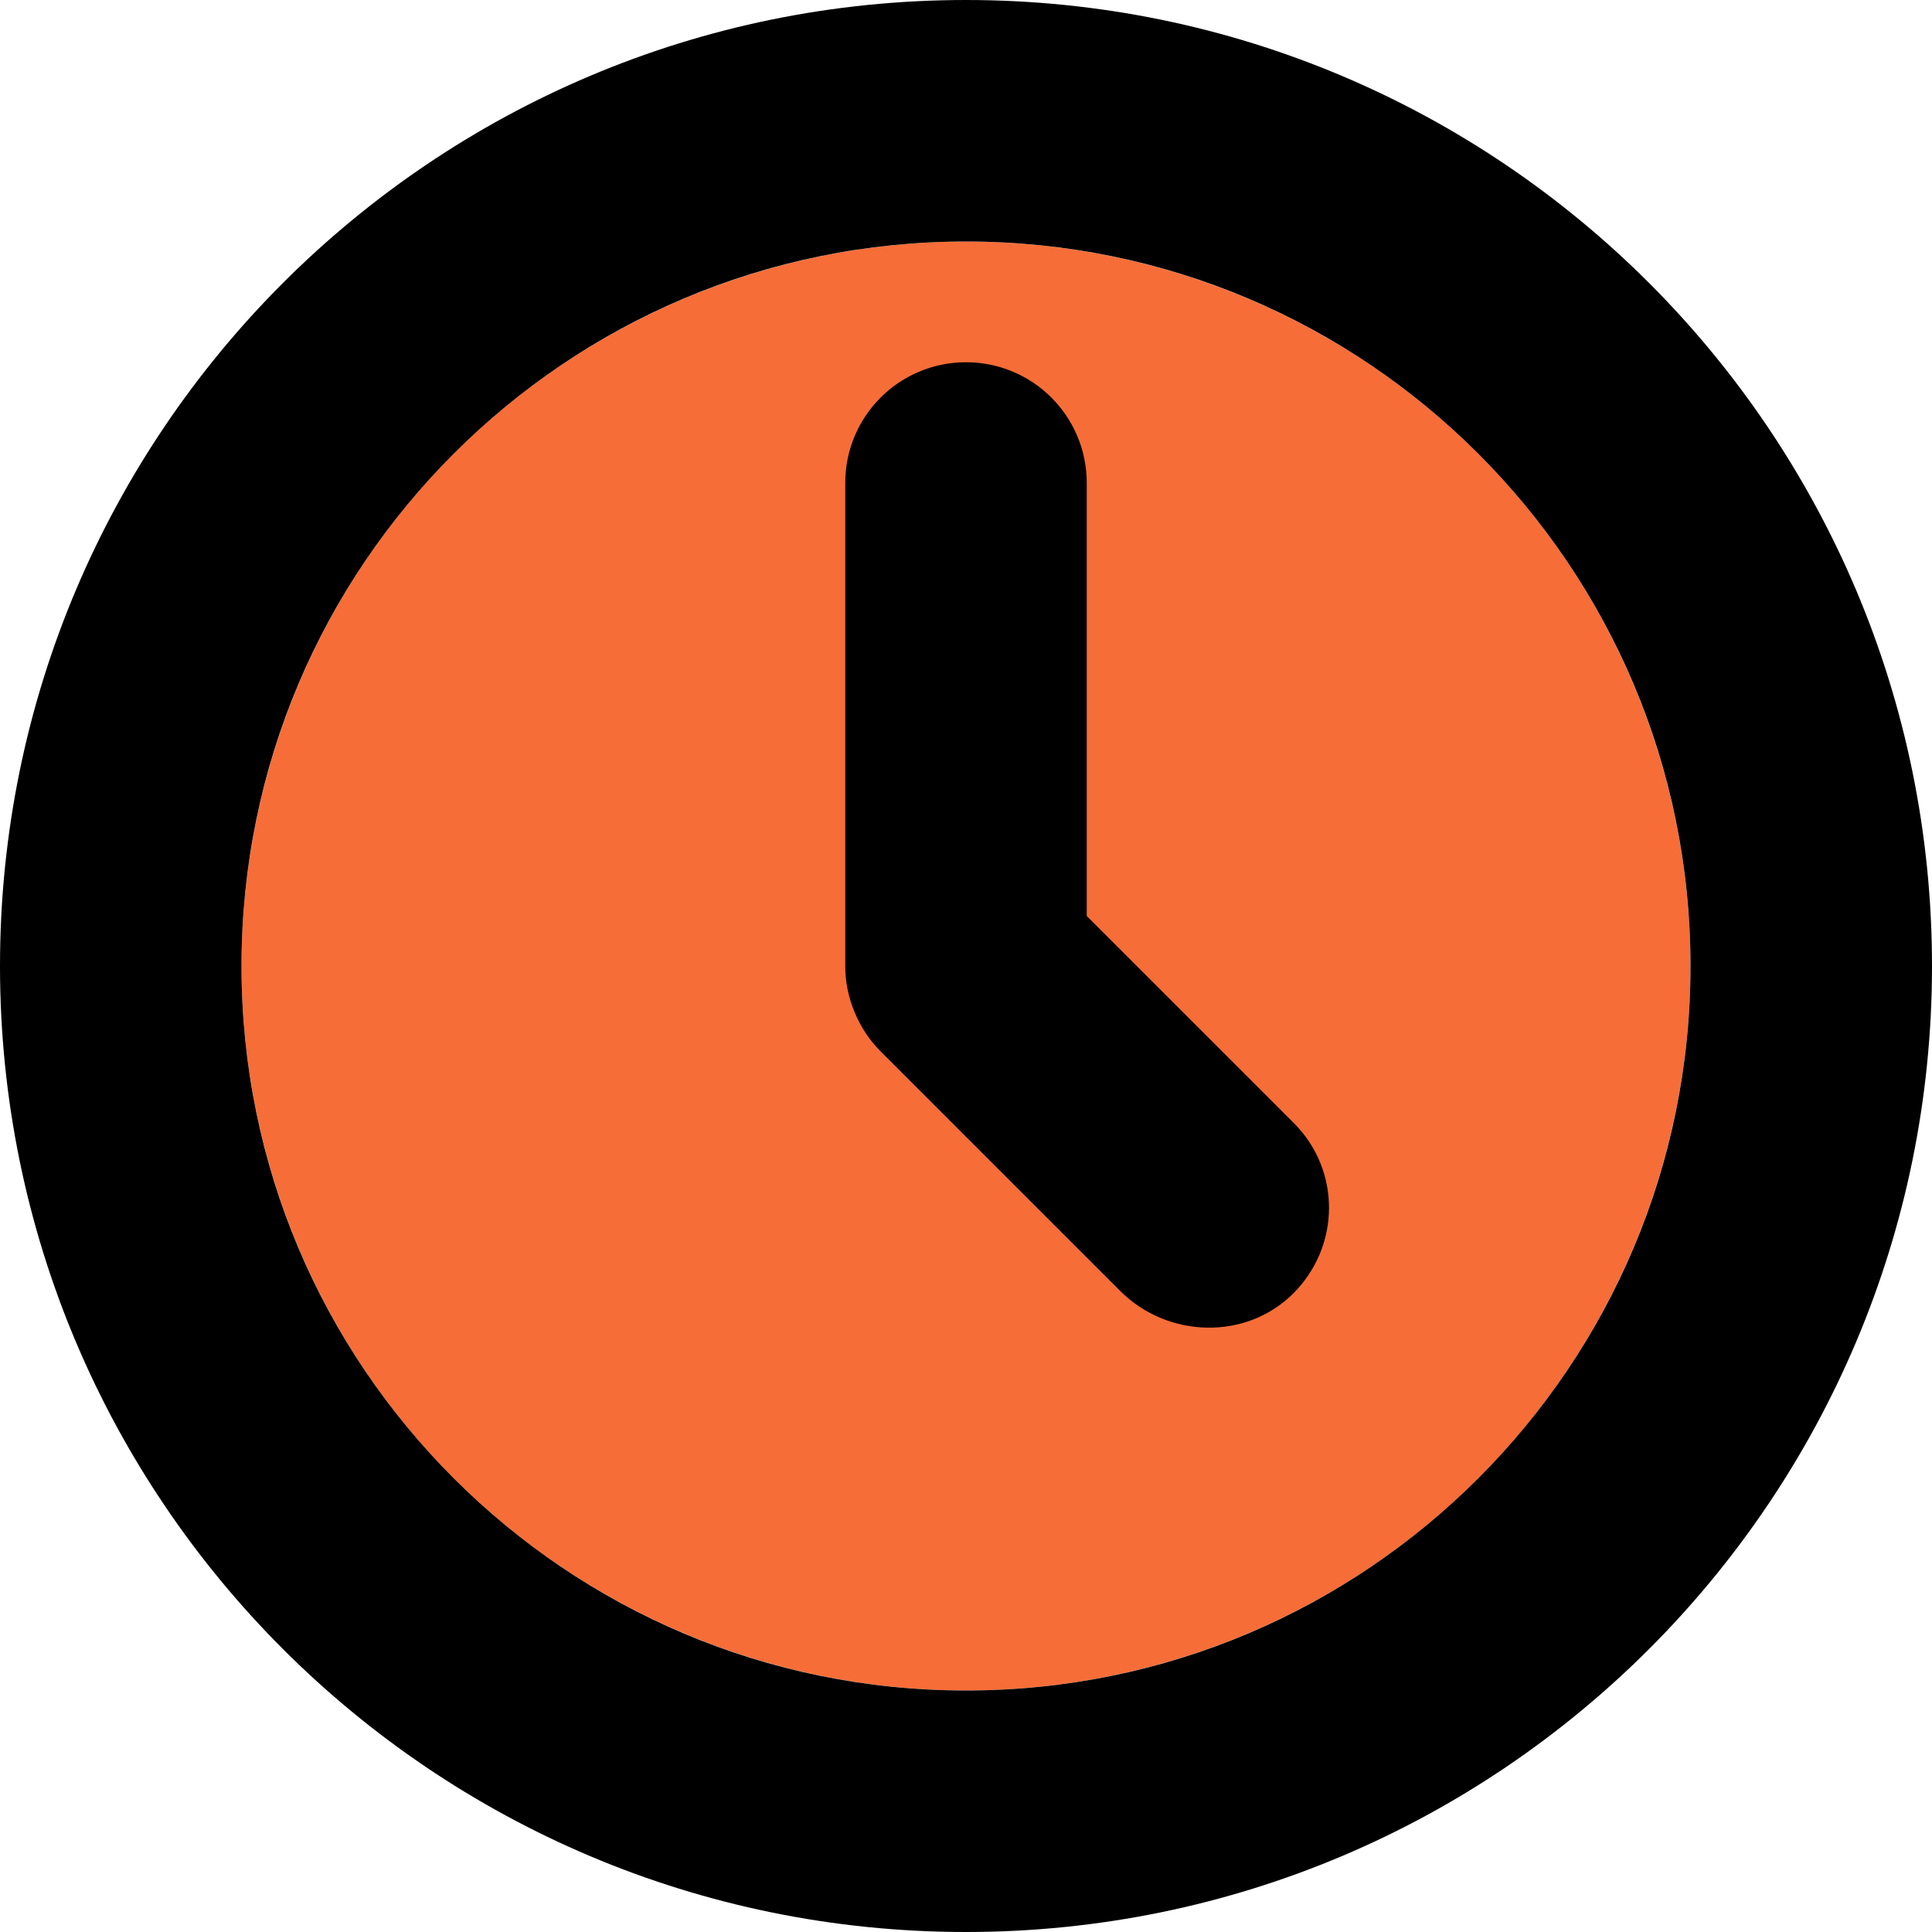
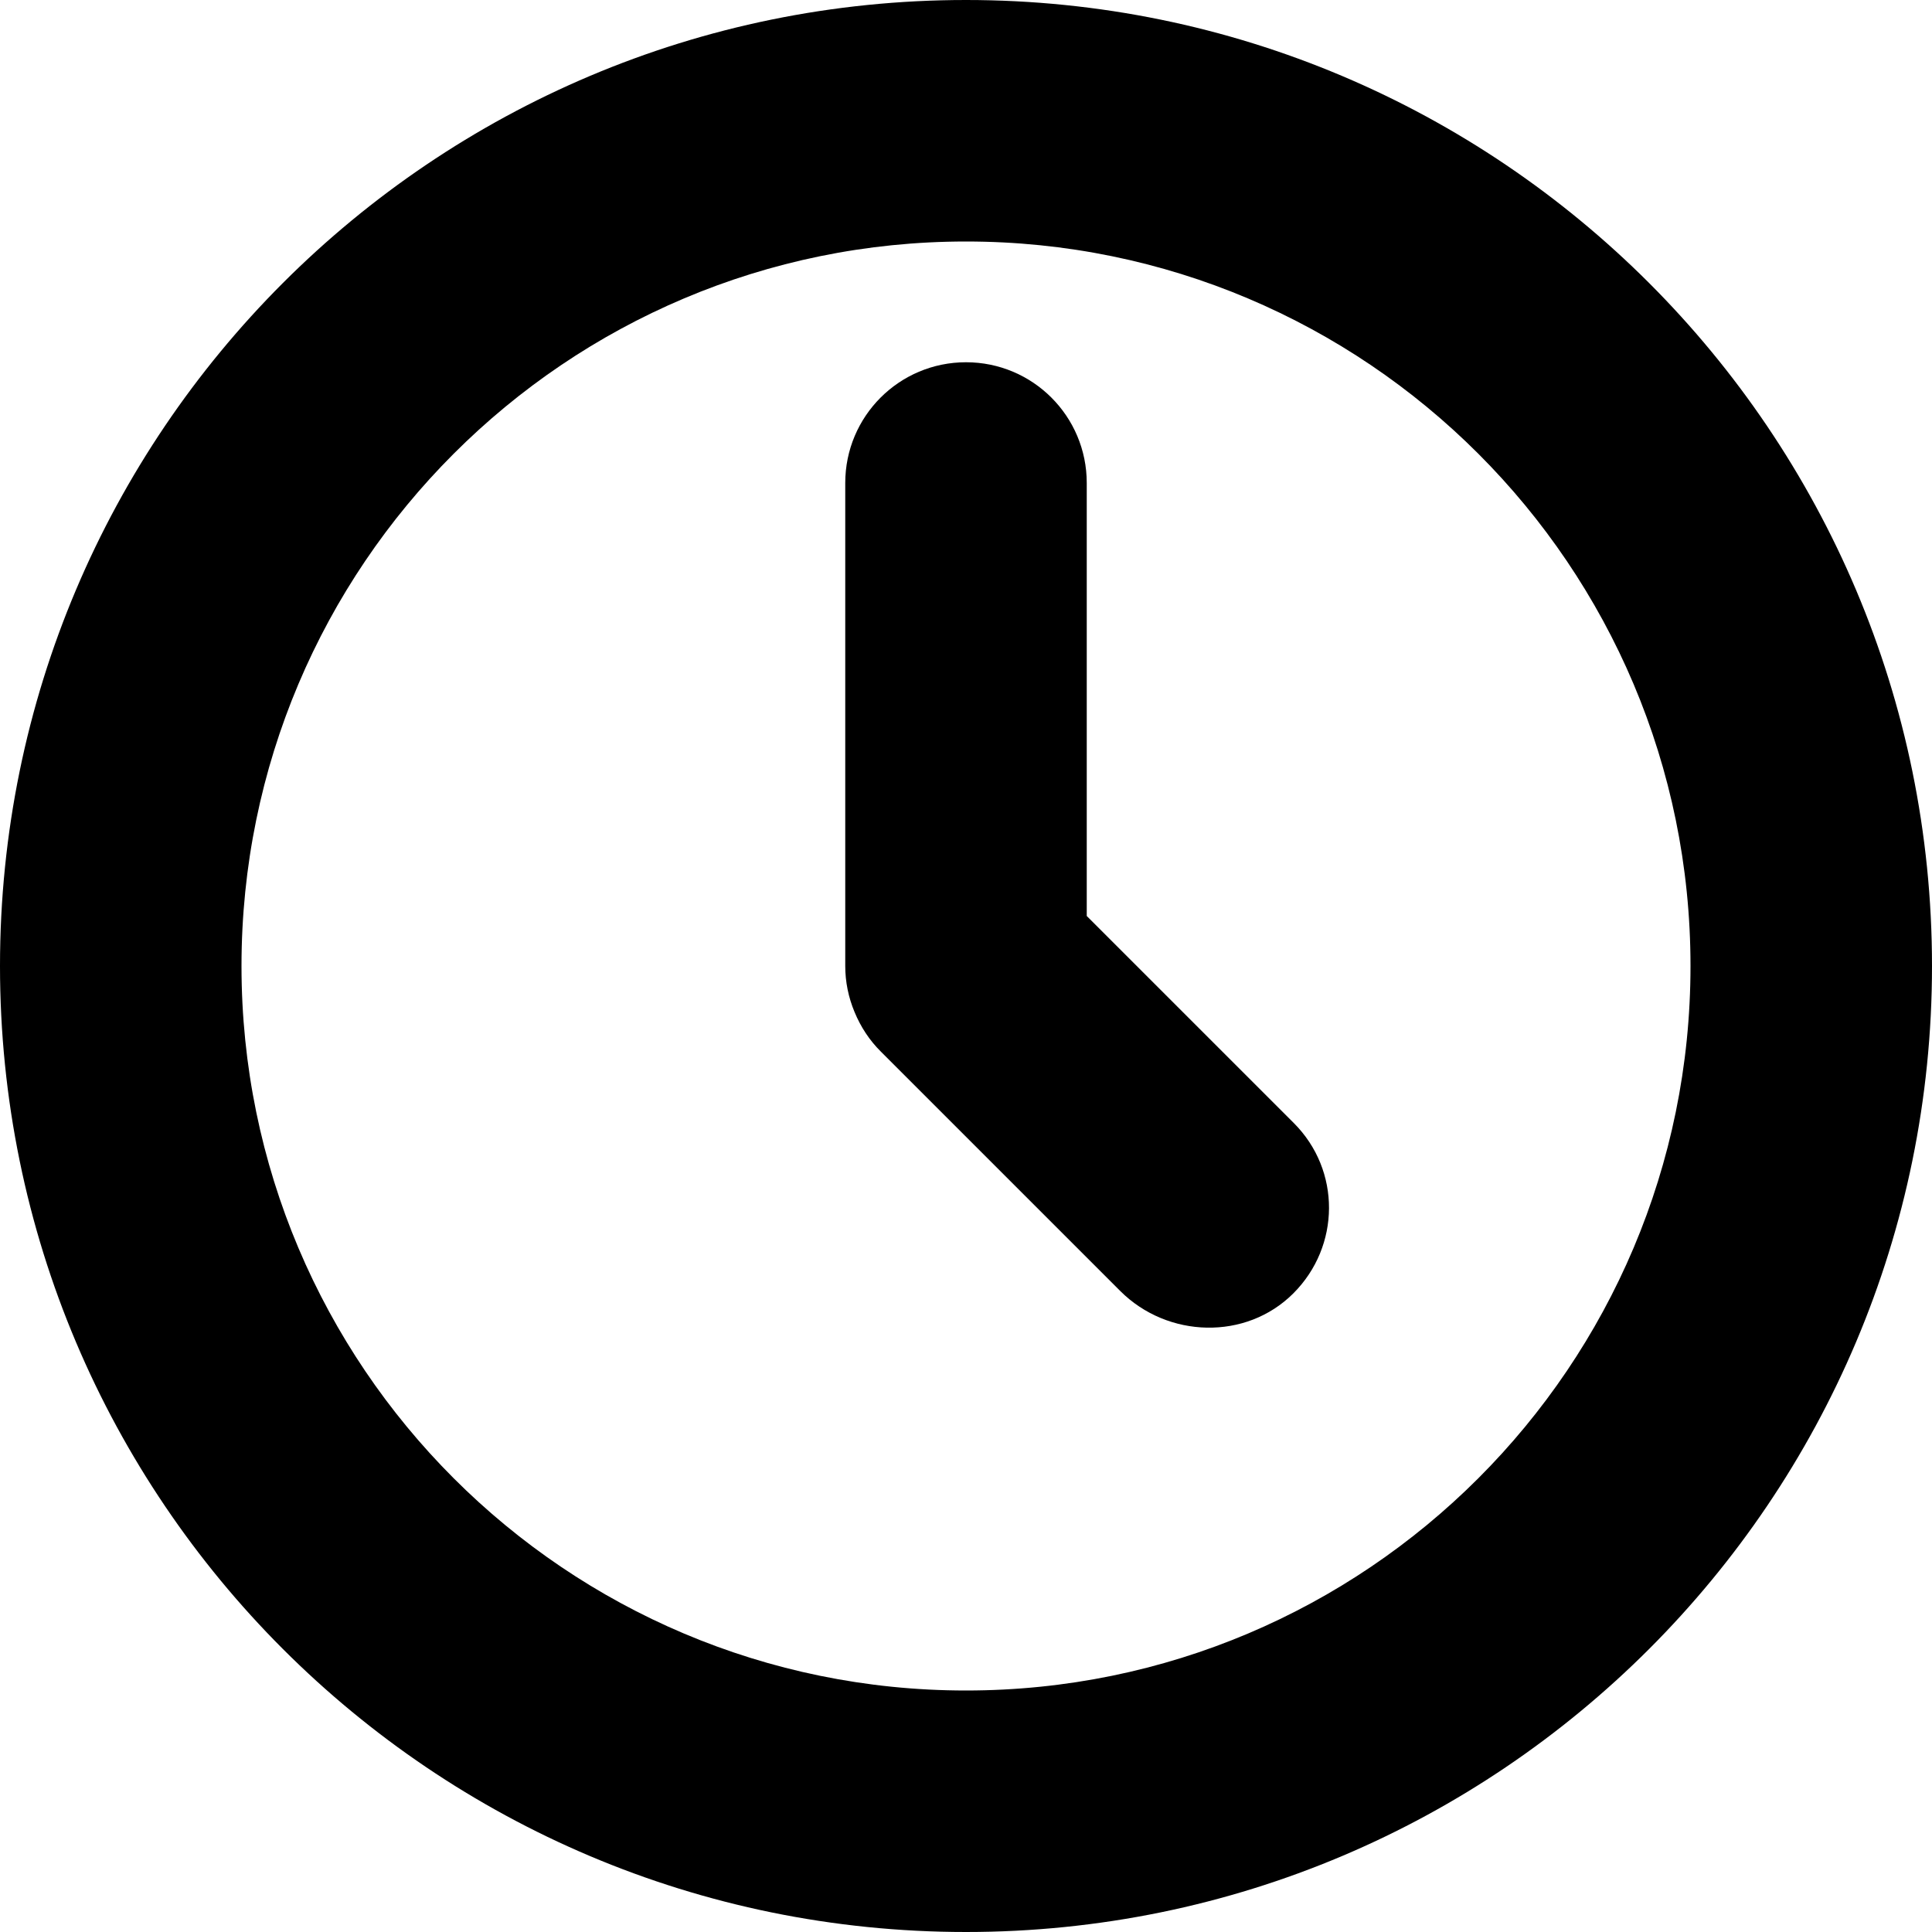
<svg xmlns="http://www.w3.org/2000/svg" version="1.0" id="Layer_1" width="800px" height="800px" viewBox="0 0 64 64" enable-background="new 0 0 64 64" xml:space="preserve">
  <defs id="defs3" />
  <g id="g3">
-     <circle fill="#F76D57" cx="32" cy="32" r="24" id="circle1" style="fill:#f76d38;fill-opacity:1" />
    <g id="g2">
-       <path fill="#394240" d="M32,0C14.328,0,0,14.328,0,32s14.328,32,32,32s32-14.328,32-32S49.672,0,32,0z M32,56    C18.746,56,8,45.254,8,32S18.746,8,32,8s24,10.746,24,24S45.254,56,32,56z" id="path1" style="fill:#000000;fill-opacity:1" />
+       <path fill="#394240" d="M32,0C14.328,0,0,14.328,0,32s14.328,32,32,32s32-14.328,32-32S49.672,0,32,0M32,56    C18.746,56,8,45.254,8,32S18.746,8,32,8s24,10.746,24,24S45.254,56,32,56z" id="path1" style="fill:#000000;fill-opacity:1" />
      <path fill="#394240" d="M36,30.344V16c0-2.211-1.789-4-4-4s-4,1.789-4,4v16c0,0.523,0.105,1.039,0.309,1.527    c0.203,0.492,0.496,0.938,0.867,1.305l7.934,7.934c1.566,1.566,4.168,1.645,5.734,0.078c1.562-1.562,1.582-4.074,0.016-5.641    L36,30.344z" id="path2" style="fill:#000000;fill-opacity:1" />
    </g>
  </g>
</svg>